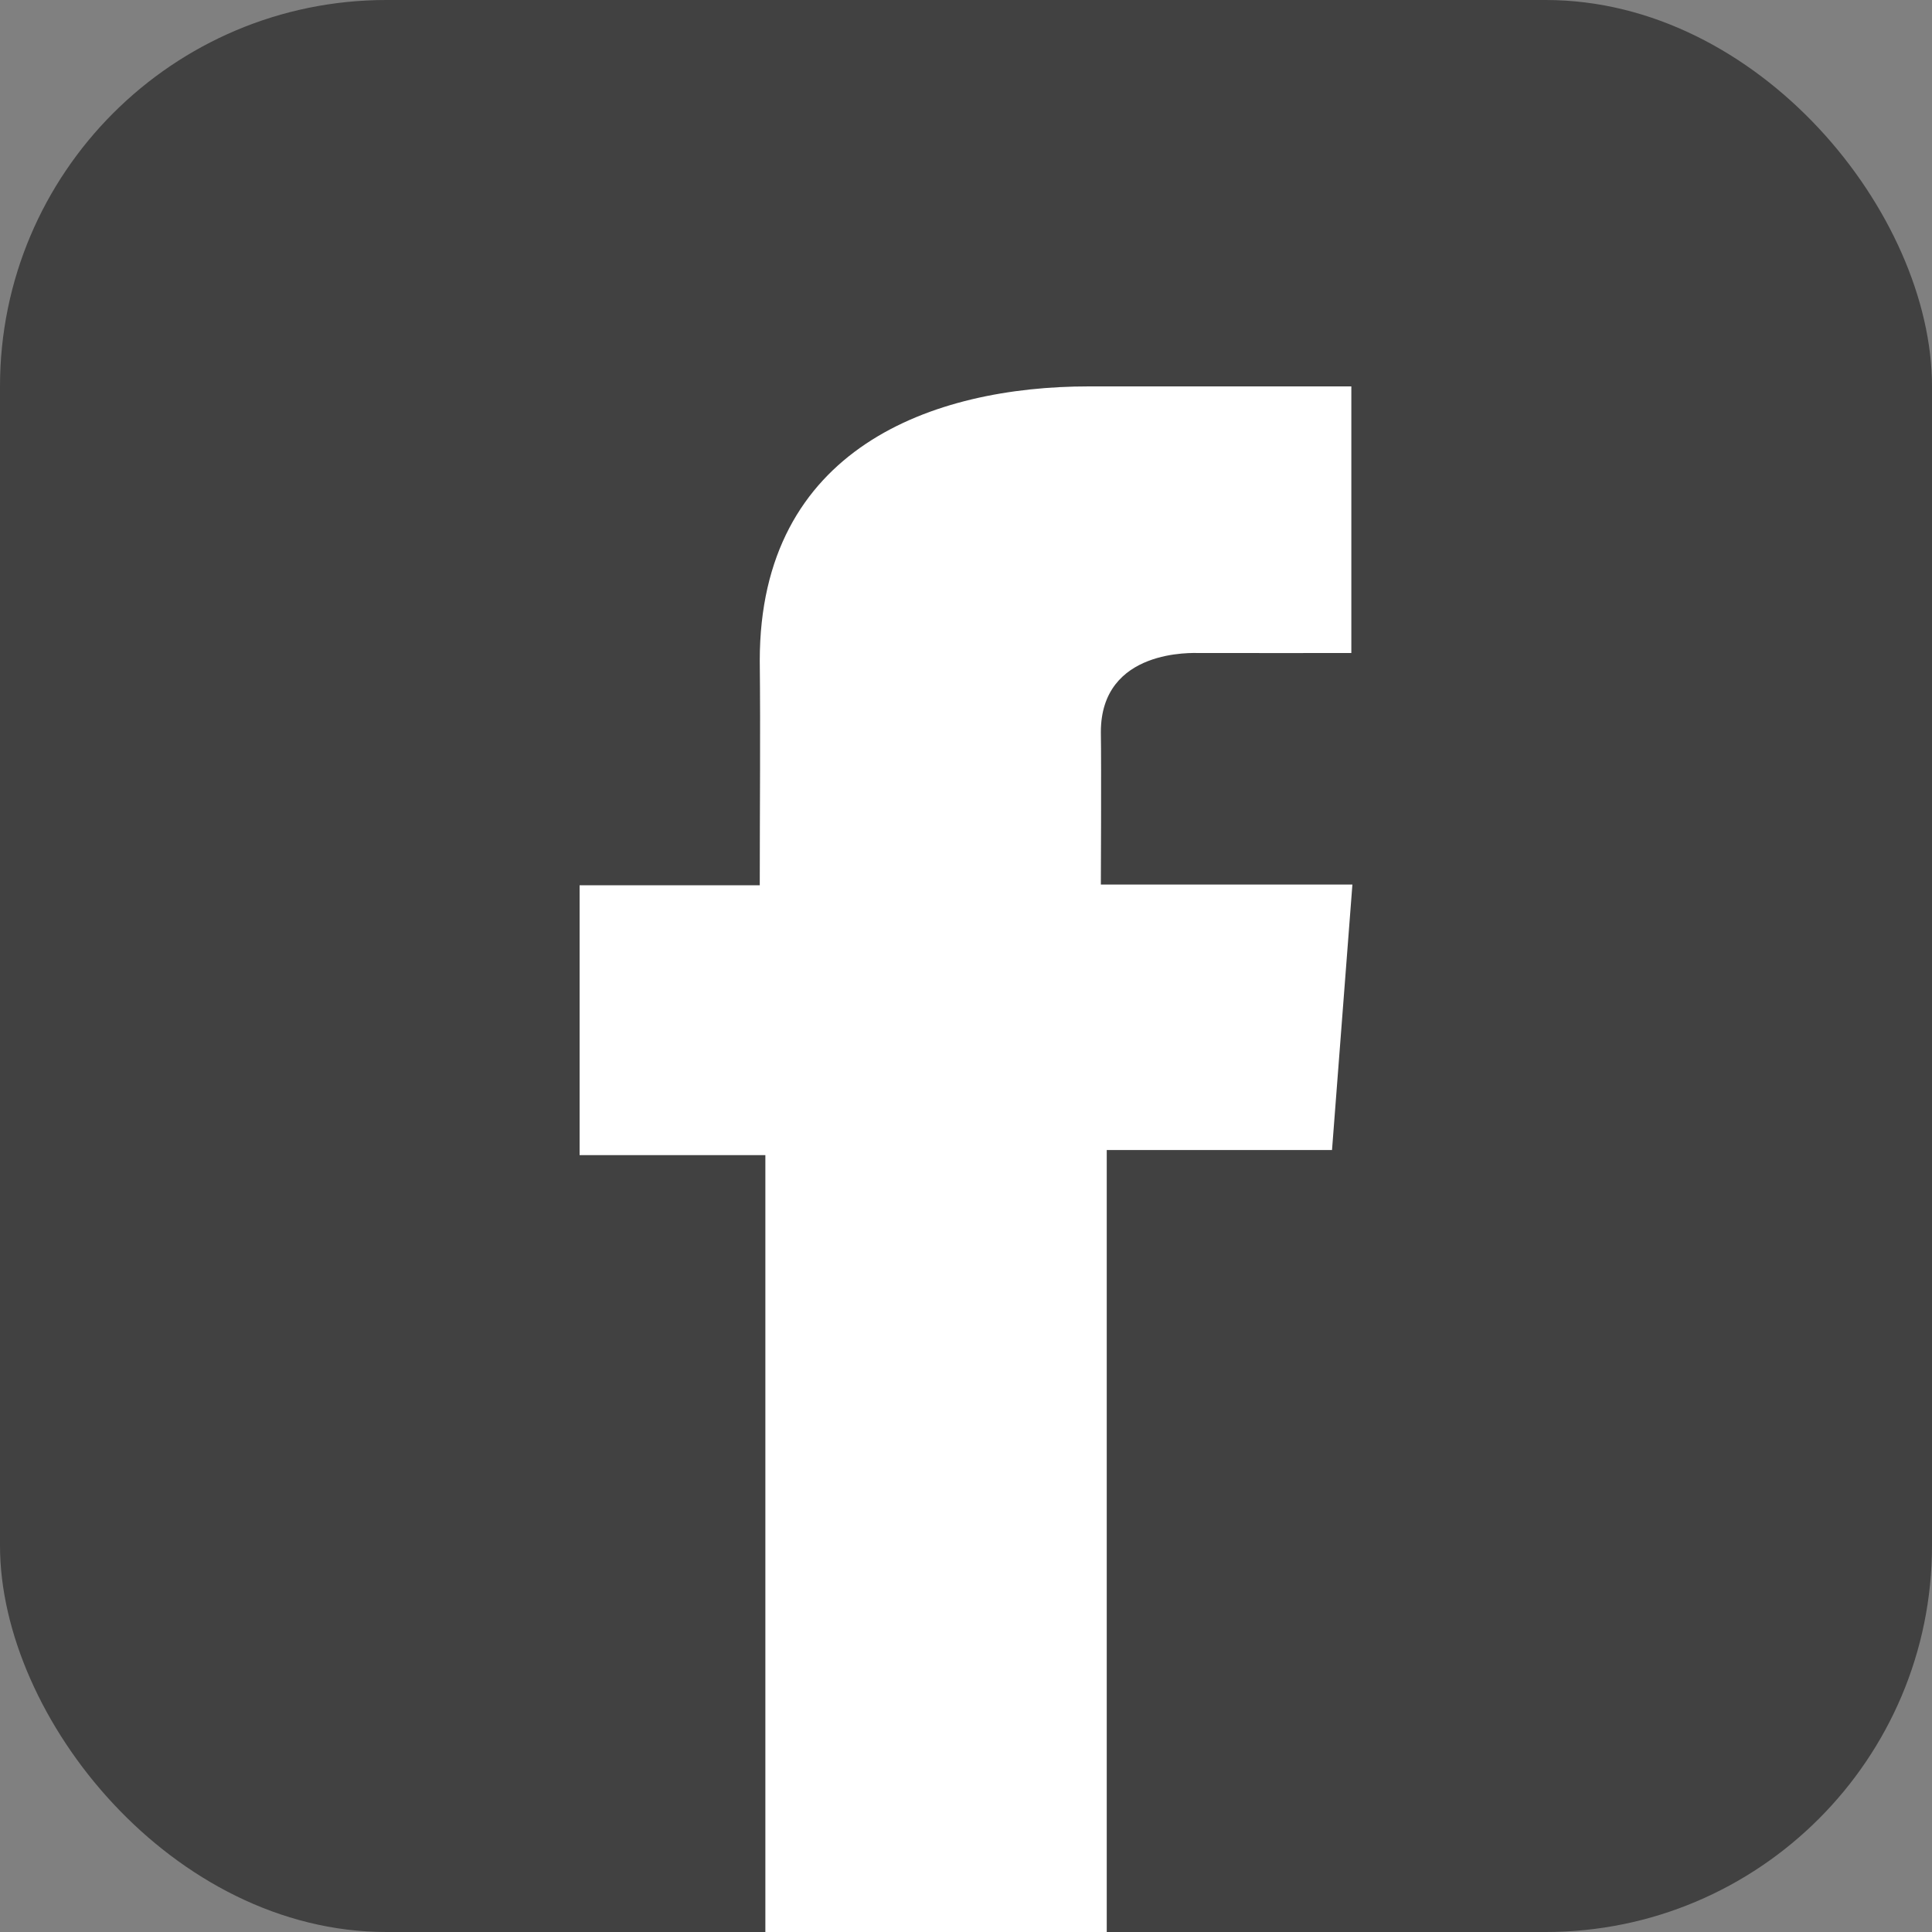
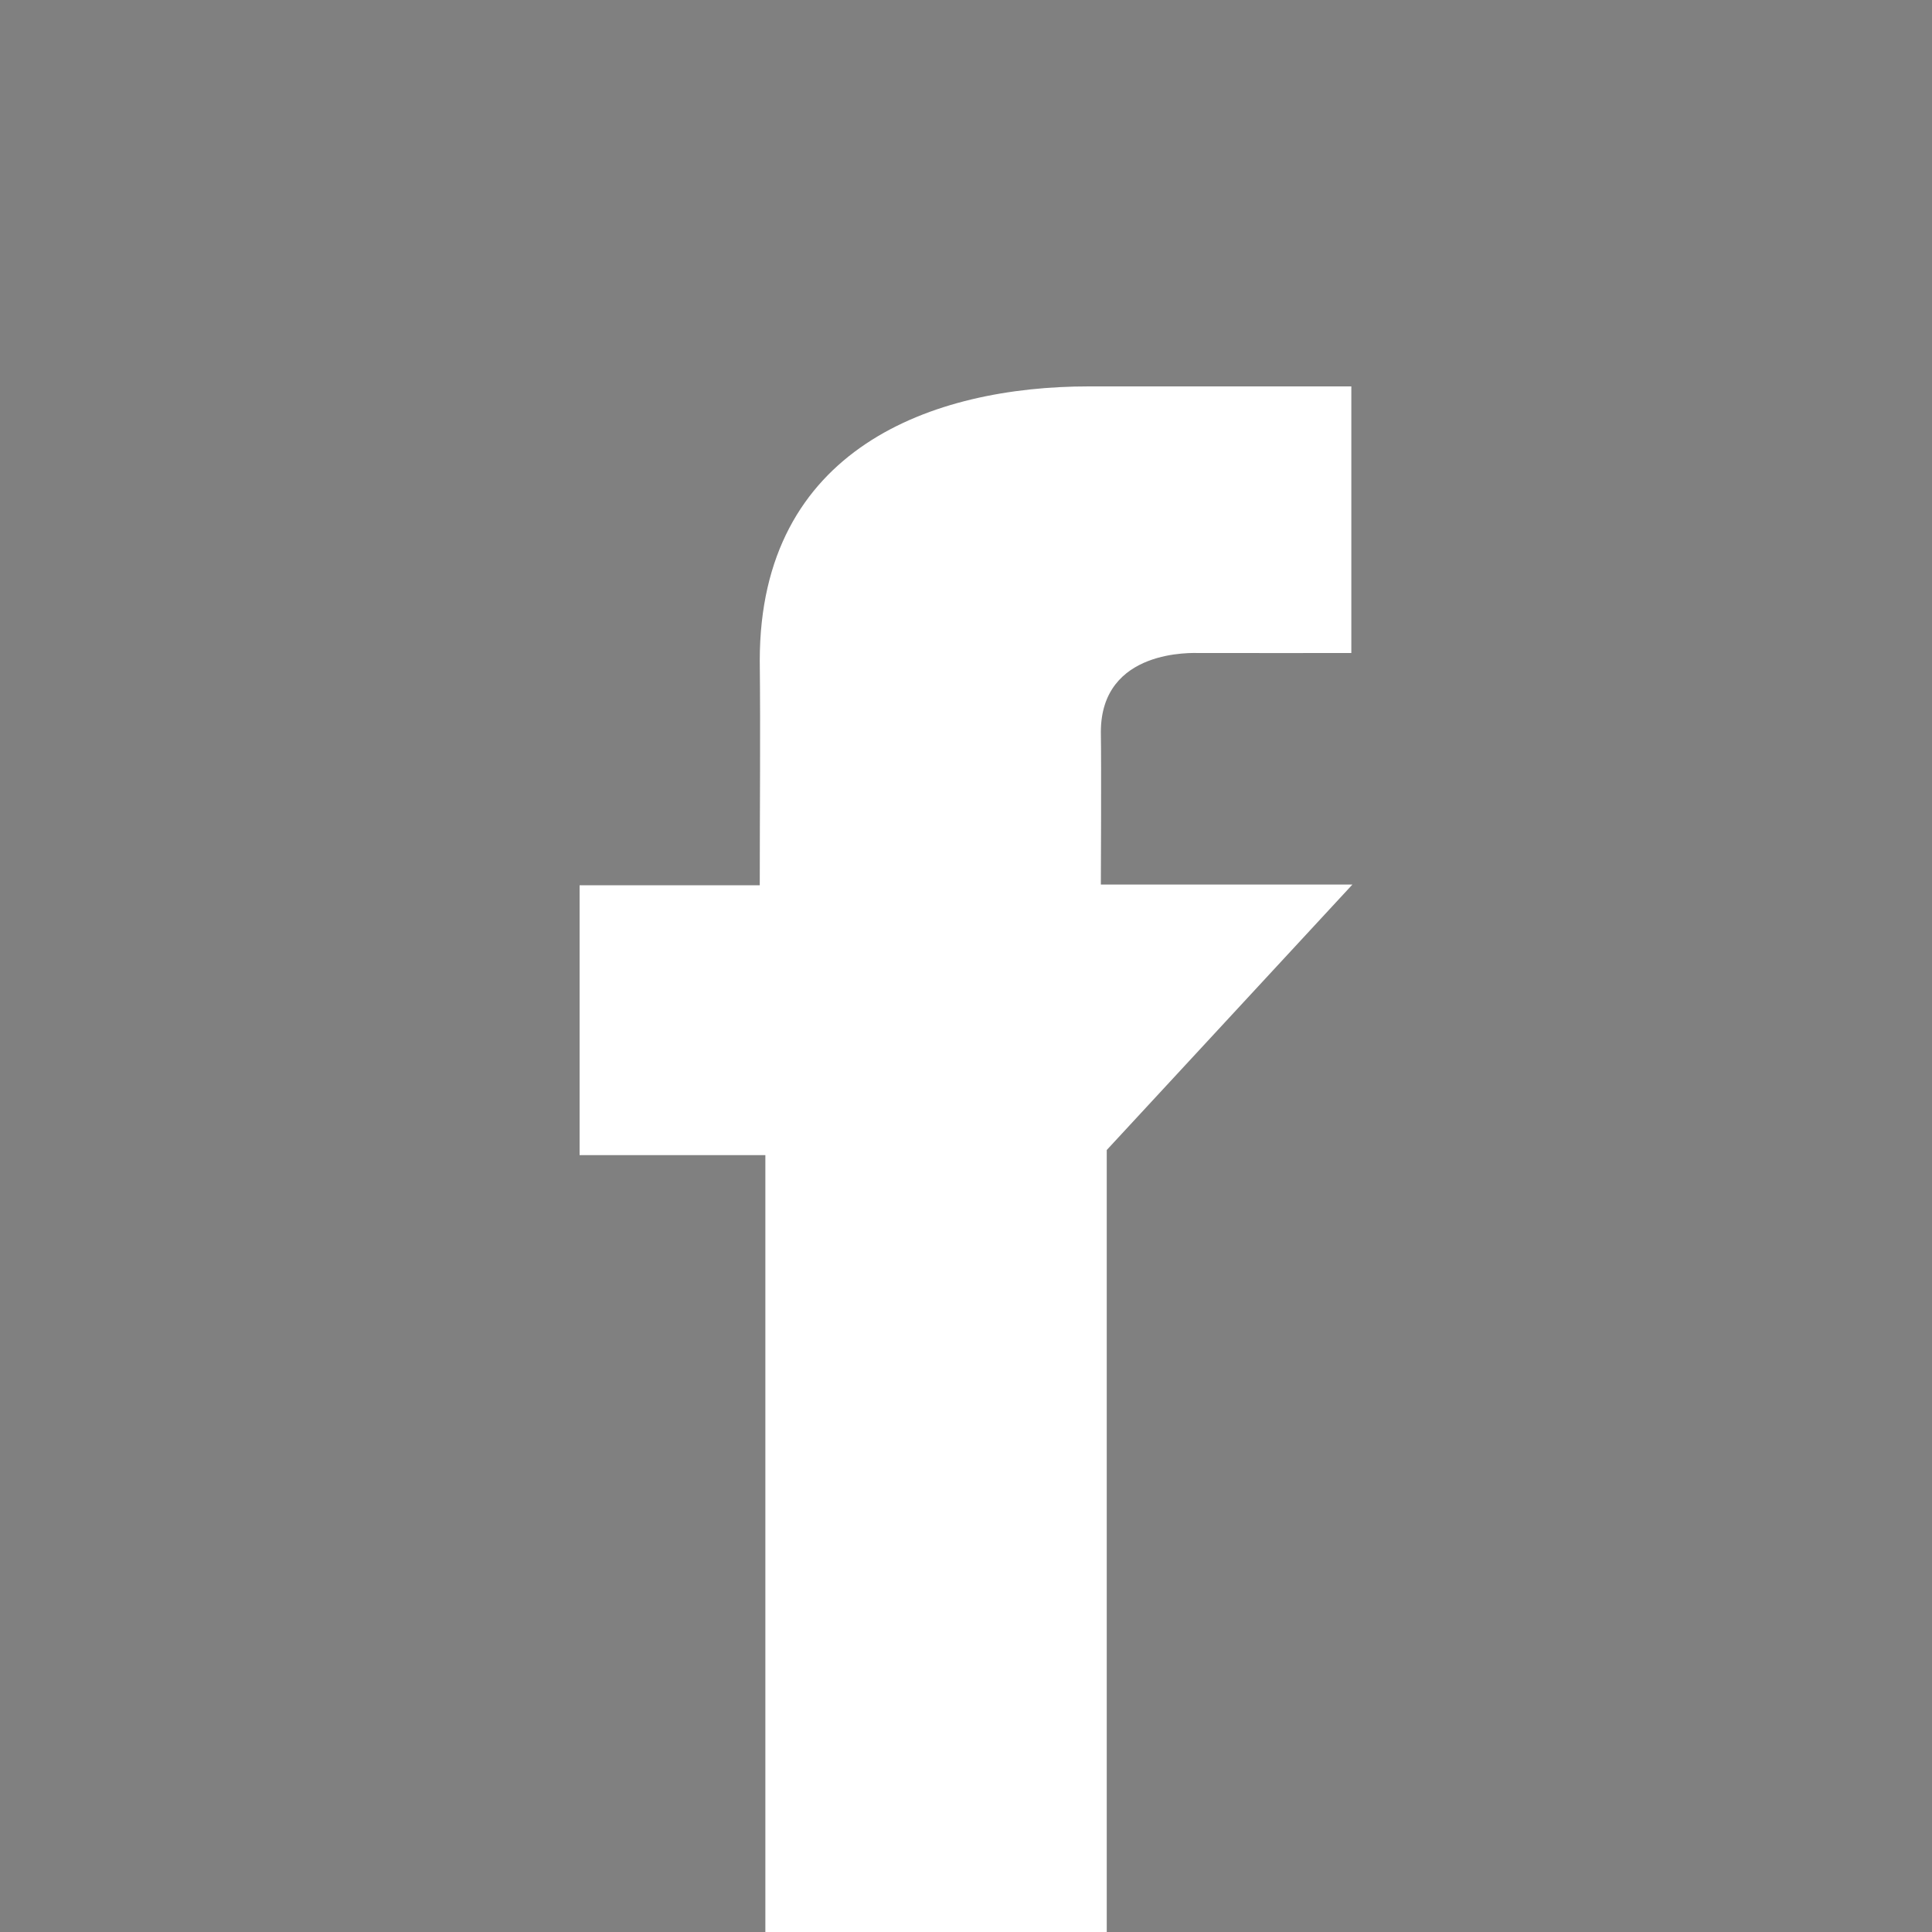
<svg xmlns="http://www.w3.org/2000/svg" width="20" height="20" viewBox="0 0 20 20" fill="none">
  <rect x="0" y="0" width="20" height="20" fill="#808080" stroke="none" />
-   <rect width="20" height="20" rx="4" fill="#414141" />
-   <path d="M13.988 4H11.271C9.659 4 7.865 4.638 7.865 6.838C7.873 7.604 7.865 8.338 7.865 9.164H6V11.958H7.923V20H11.457V11.905H13.789L14 9.157H11.396C11.396 9.157 11.402 7.934 11.396 7.579C11.396 6.71 12.357 6.76 12.415 6.76C12.872 6.76 13.761 6.761 13.989 6.76V4H13.988Z" fill="white" />
+   <path d="M13.988 4H11.271C9.659 4 7.865 4.638 7.865 6.838C7.873 7.604 7.865 8.338 7.865 9.164H6V11.958H7.923V20H11.457V11.905L14 9.157H11.396C11.396 9.157 11.402 7.934 11.396 7.579C11.396 6.71 12.357 6.76 12.415 6.76C12.872 6.76 13.761 6.761 13.989 6.76V4H13.988Z" fill="white" />
</svg>